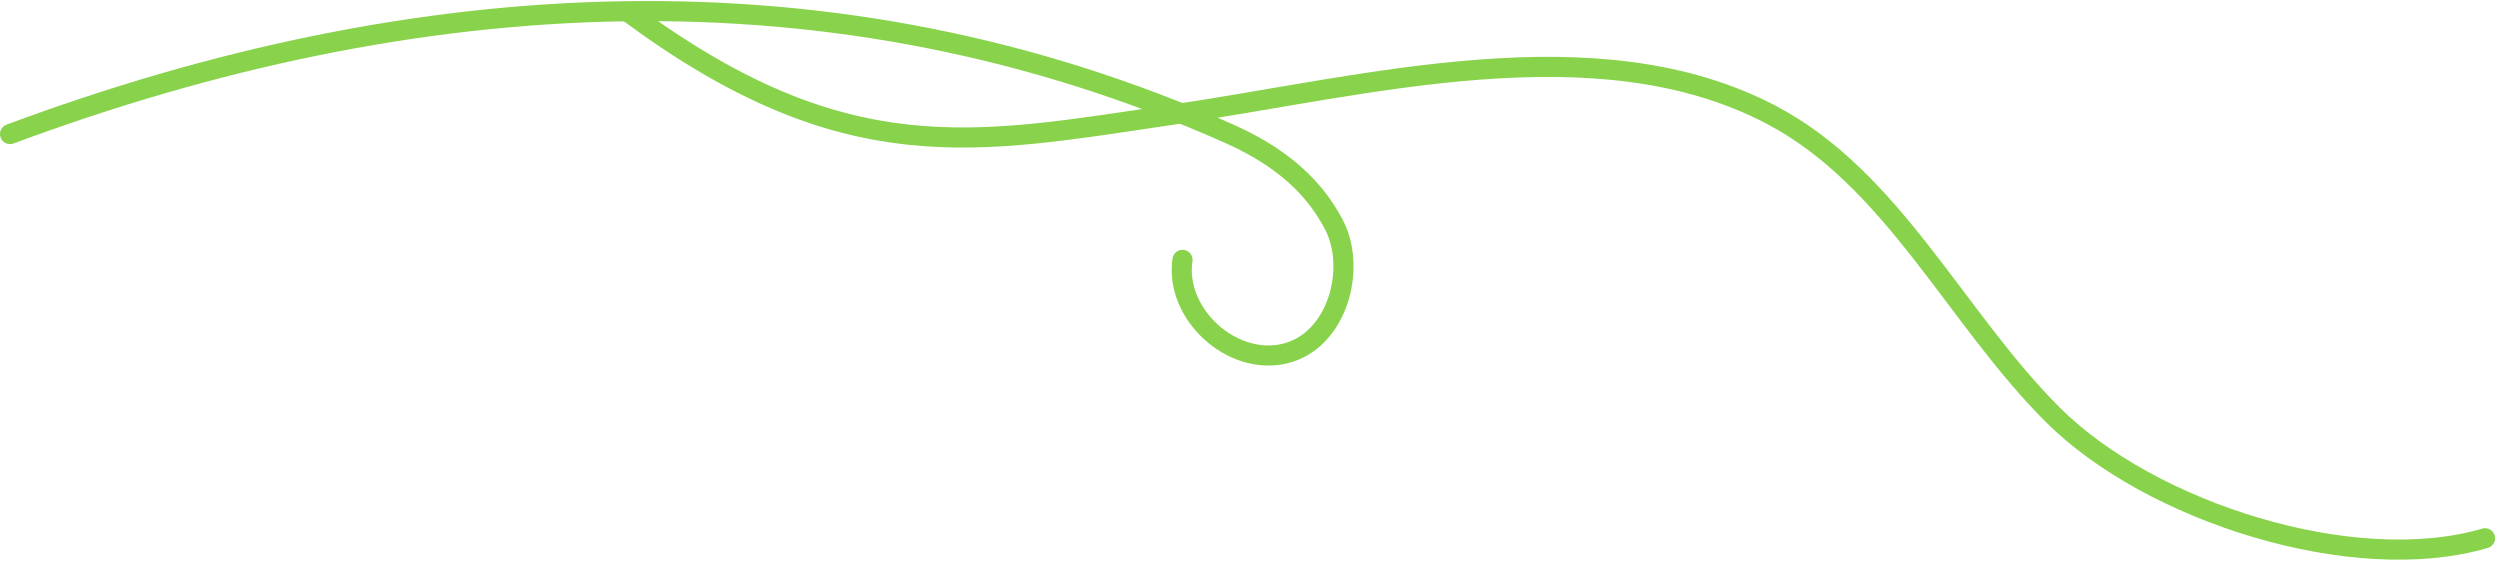
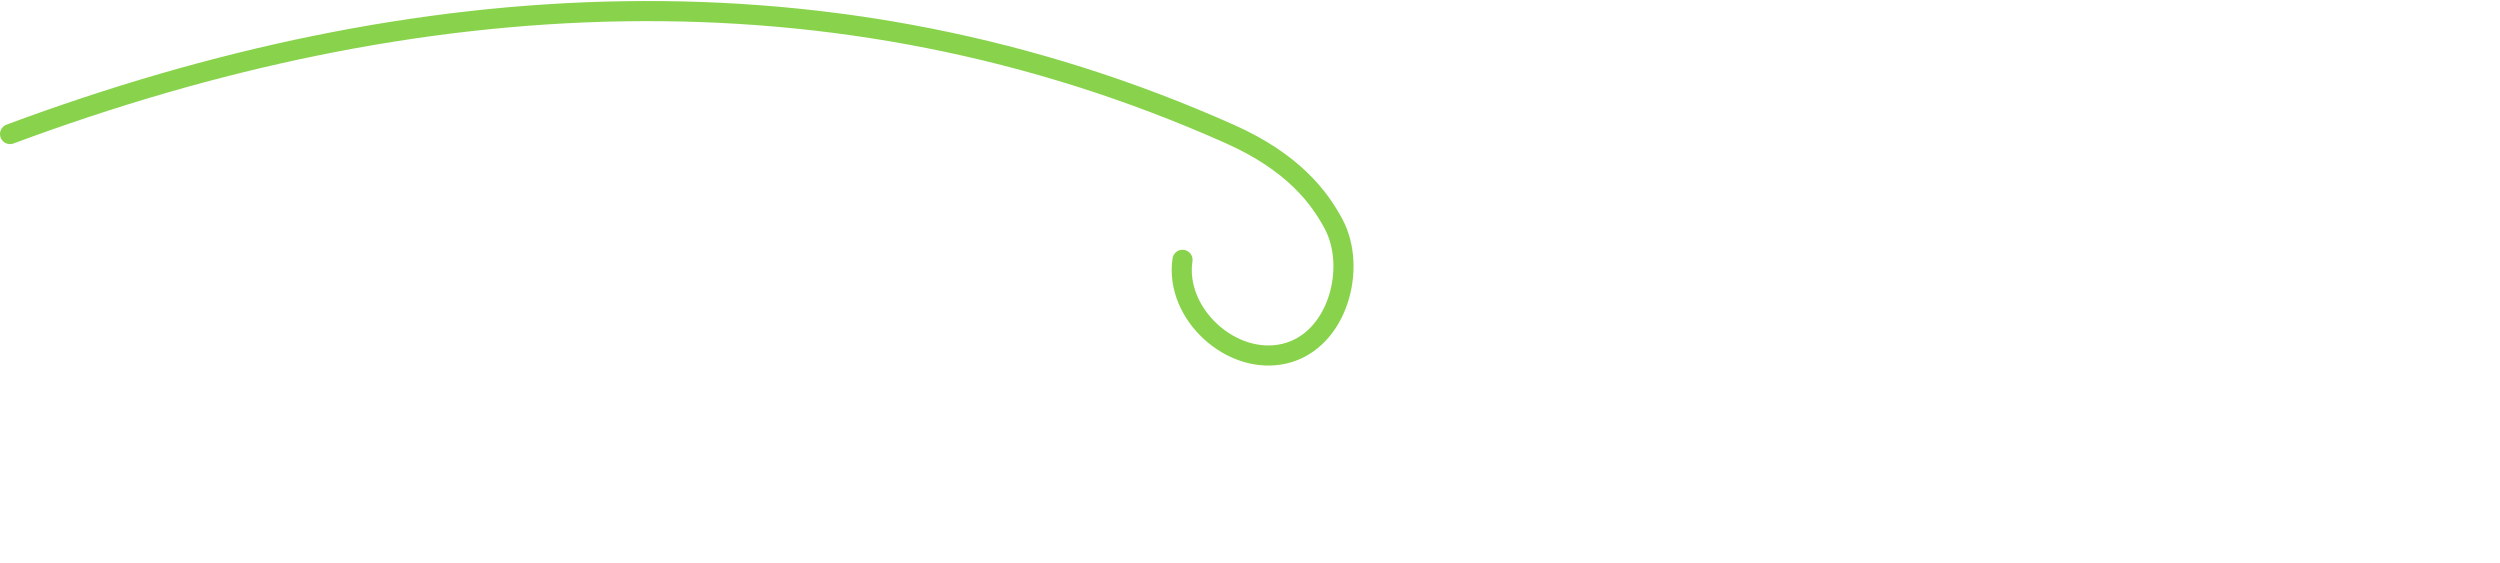
<svg xmlns="http://www.w3.org/2000/svg" width="373" height="84" viewBox="0 0 373 84" fill="none">
  <path d="M1.5 20C62.06 -2.53 124.48 -6.32 183.5 20C193 24.236 196.868 29.5 198.96 33.4C202.5 40 199.58 50.88 191.67 52.76C183.76 54.64 175.23 46.81 176.43 38.77" stroke="#88D34B" stroke-width="3" stroke-linecap="round" stroke-linejoin="round" />
-   <path d="M94 2C126.27 25.81 145.7 21.42 174.82 17.13C203.94 12.84 238.21 3.45 264.27 17.13C282.41 26.65 291.78 47.42 306.28 61.89C320.78 76.37 351.11 86.09 370.77 80.31" stroke="#88D34B" stroke-width="3" stroke-linecap="round" stroke-linejoin="round" />
</svg>